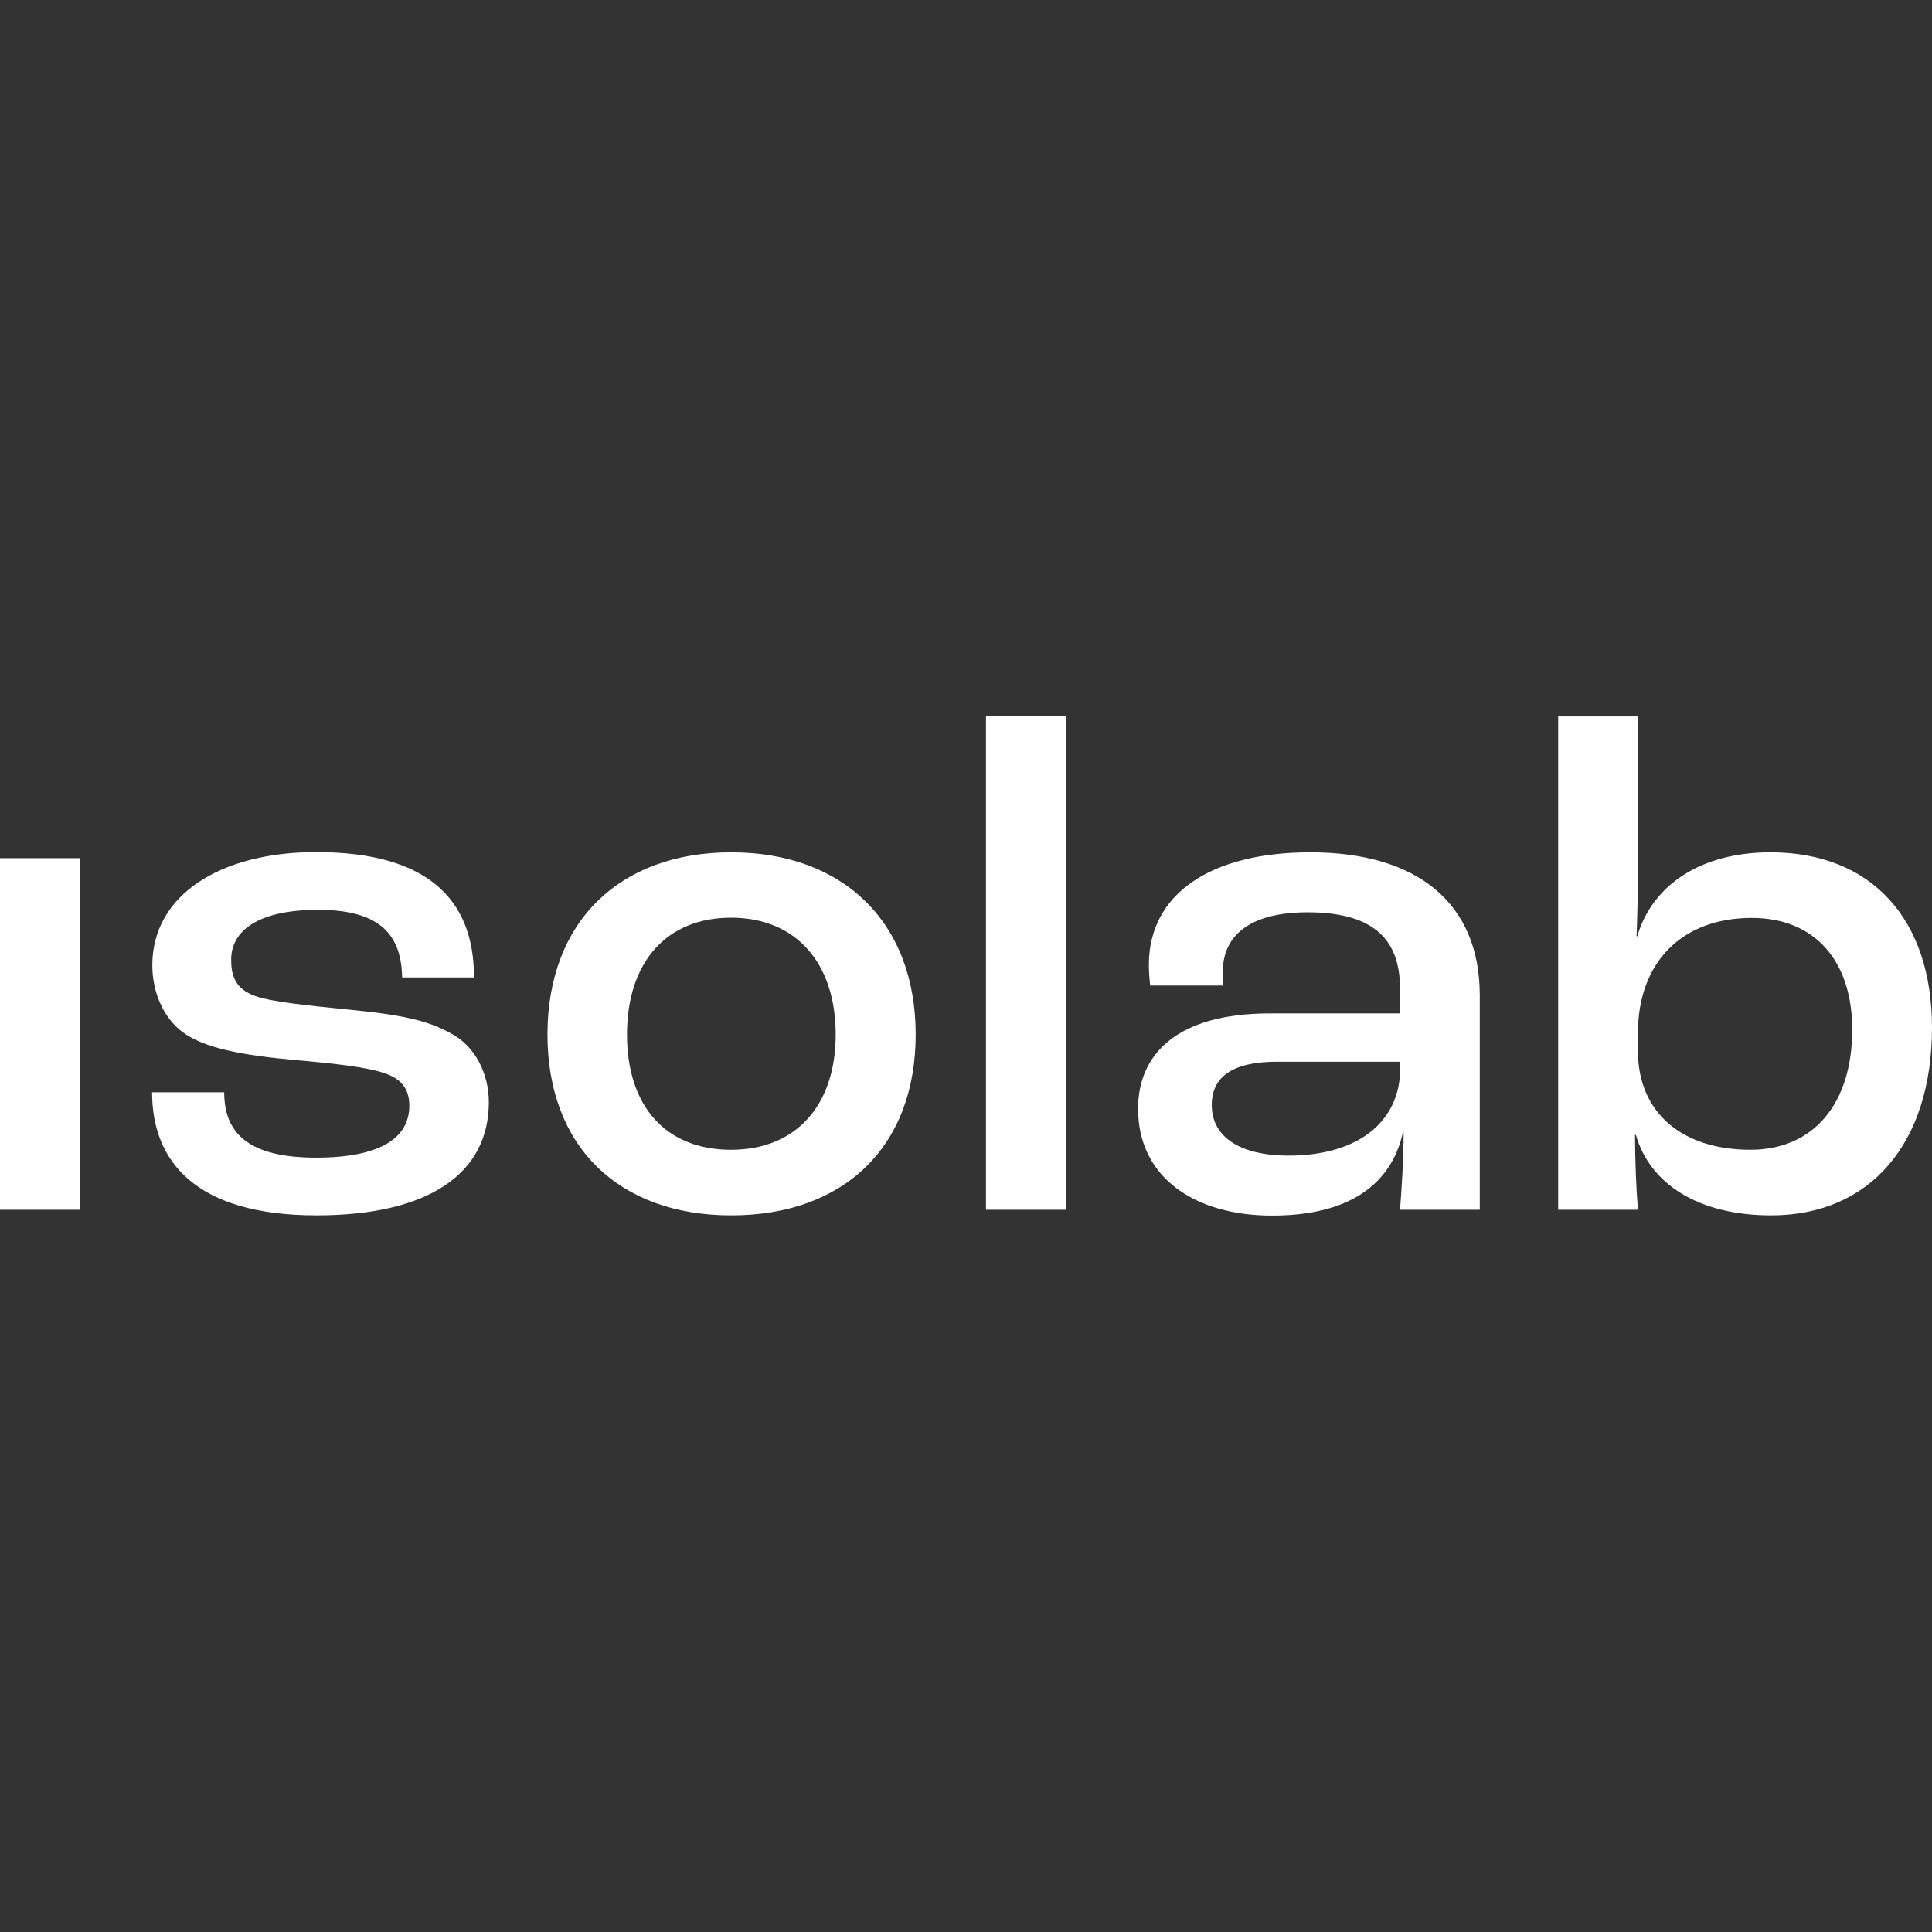
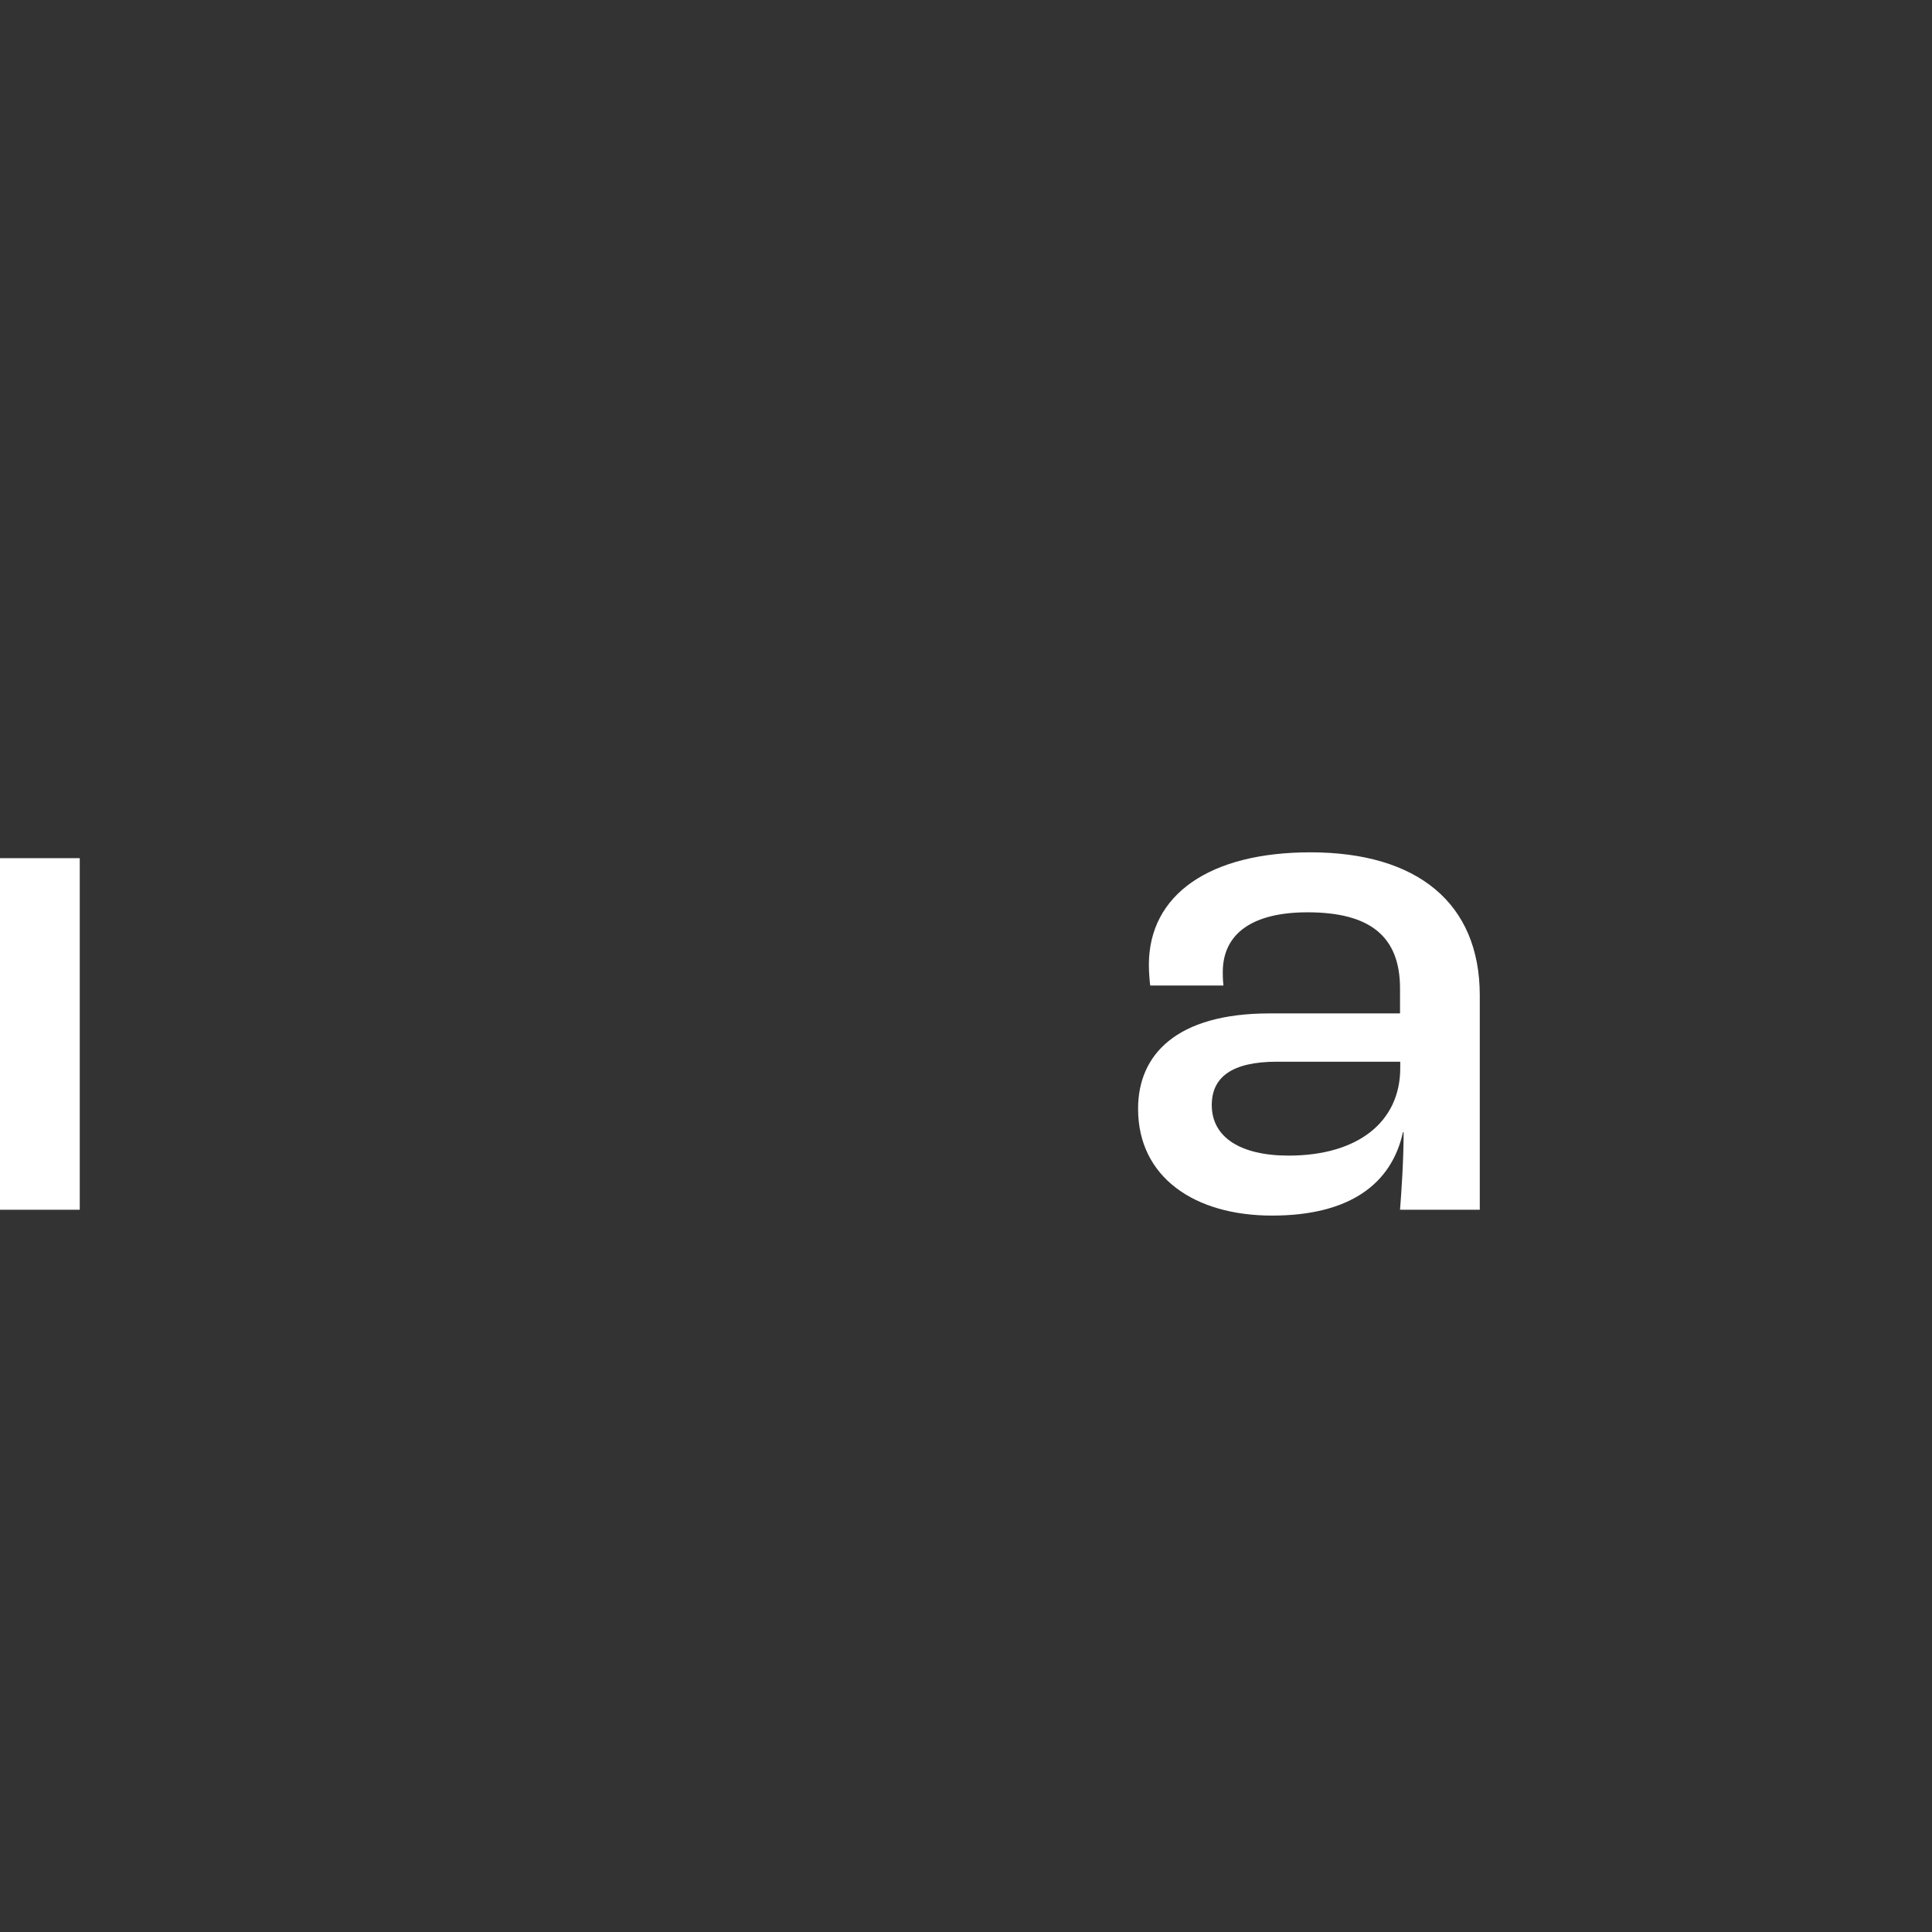
<svg xmlns="http://www.w3.org/2000/svg" id="Layer_1" viewBox="0 0 86 86">
  <rect x="0" y="0" width="86" height="86" fill="#333333" stroke="none" />
  <defs>
    <style>.cls-1{fill:#fff;}</style>
  </defs>
  <path class="cls-1" d="M0,38.2h3.55v15.65H0v-15.65Z" />
-   <path class="cls-1" d="M6.78,48.62h3.2c0,1.8,1.05,2.91,4.09,2.91,2.88,0,4.15-.89,4.15-2.31,0-.6-.22-1.14-1.05-1.43-.76-.28-2.25-.45-3.99-.6-2.44-.22-4.09-.54-5.04-1.24-.86-.63-1.36-1.78-1.36-2.98,0-3.14,3.04-5.04,7.29-5.04,4.88,0,7.03,2.03,7.03,5.58h-3.2c-.03-2.03-1.14-3.01-3.74-3.01s-3.87.89-3.87,2.22c0,.67.16,1.3,1.08,1.62.76.26,2.25.41,4.15.6,2.22.22,3.49.45,4.59,1.08,1.05.57,1.65,1.78,1.65,3.04,0,3.17-2.66,5.04-7.67,5.04-5.39,0-7.32-2.41-7.32-5.48h0Z" />
-   <path class="cls-1" d="M24.37,46.05c0-5.01,3.2-8.11,8.18-8.11s8.21,3.11,8.21,8.11-3.2,8.05-8.21,8.05-8.18-3.07-8.18-8.05ZM37.2,46.05c0-3.2-1.78-5.2-4.66-5.2s-4.63,1.99-4.63,5.2,1.74,5.13,4.63,5.13,4.66-1.97,4.66-5.13Z" />
-   <path class="cls-1" d="M43.89,31.89h3.55v21.96h-3.55v-21.96Z" />
  <path class="cls-1" d="M50.66,49.35c0-2.38,1.68-4.24,5.86-4.24h5.8v-1.11c0-2.34-1.36-3.39-4.12-3.39-2.41,0-3.77.92-3.77,2.66,0,.09,0,.35.03.6h-3.26c-.03-.22-.06-.63-.06-.92,0-3.14,2.72-5.01,7.19-5.01,4.75,0,7.54,2.25,7.54,6.37v9.54h-3.55c.06-.76.16-2.19.16-3.45h-.03c-.51,2.31-2.38,3.71-5.83,3.71s-5.96-1.71-5.96-4.75h0ZM62.33,47.54v-.28h-5.48c-2.03,0-2.91.7-2.91,1.93,0,1.43,1.27,2.25,3.42,2.25,3.07,0,4.97-1.49,4.97-3.9h0Z" />
-   <path class="cls-1" d="M72.81,50.52h-.03c0,1.11.06,2.53.13,3.33h-3.55v-21.96h3.55v7.1c0,.66-.03,1.93-.06,2.69h.03c.67-2.28,2.82-3.74,5.93-3.74,4.5,0,7.19,2.98,7.19,7.8,0,5.16-2.76,8.36-7.16,8.36-3.23,0-5.39-1.39-6.02-3.58h0ZM82.45,45.83c0-3.07-1.68-4.97-4.47-4.97-3.11,0-5.07,1.97-5.07,5.13v.79c0,2.72,1.93,4.4,5.01,4.4,2.79,0,4.53-2.03,4.53-5.36h0Z" />
</svg>